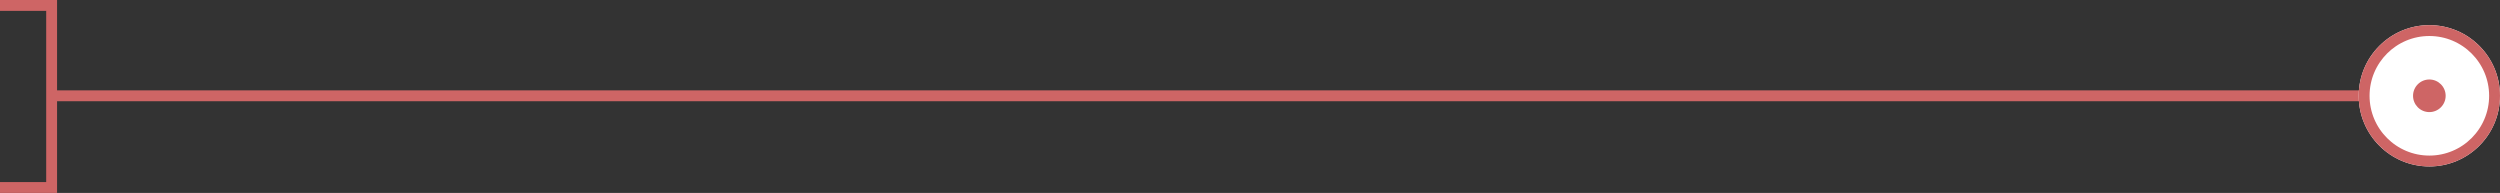
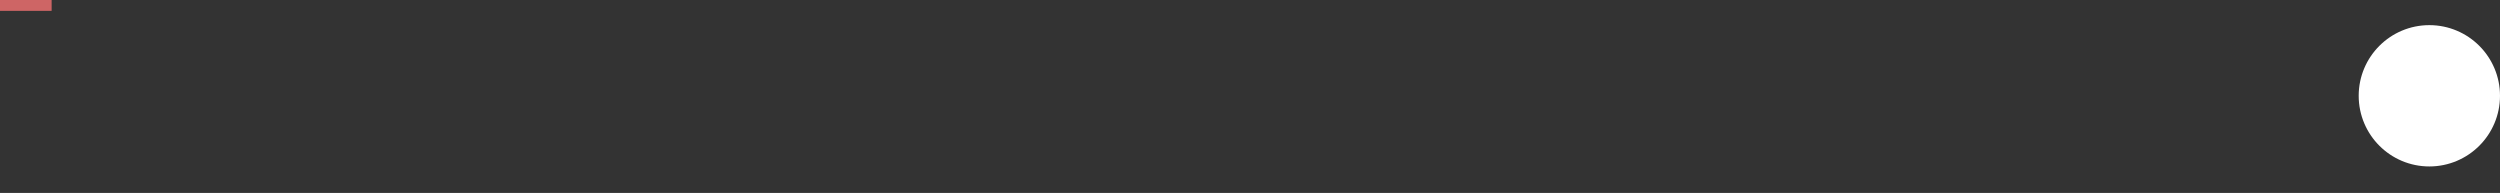
<svg xmlns="http://www.w3.org/2000/svg" width="460" height="35.5" viewBox="0 0 460 35.5">
  <rect x="0" y="0" width="460" height="35.5" fill="#333333" stroke="none" />
  <g id="グループ_42607" data-name="グループ 42607" transform="translate(-188.5 -3895.082)">
-     <path id="パス_101648" data-name="パス 101648" d="M502.075-14110.5H73.869" transform="translate(123.425 18023.207)" fill="none" stroke="#ce6565" stroke-width="2" />
-     <path id="パス_101649" data-name="パス 101649" d="M-154.5-13696h9.5v33.5h-9.5" transform="translate(343 17592.082)" fill="none" stroke="#ce6565" stroke-width="2" />
+     <path id="パス_101649" data-name="パス 101649" d="M-154.5-13696h9.5h-9.5" transform="translate(343 17592.082)" fill="none" stroke="#ce6565" stroke-width="2" />
    <g id="楕円形_11517" data-name="楕円形 11517" transform="translate(622.5 3899.708)" fill="#fff" stroke="#ce6565" stroke-width="2">
      <circle cx="13" cy="13" r="13" stroke="none" />
-       <circle cx="13" cy="13" r="12" fill="none" />
    </g>
-     <circle id="楕円形_11518" data-name="楕円形 11518" cx="3" cy="3" r="3" transform="translate(632.5 3909.708)" fill="#ce6565" />
  </g>
</svg>